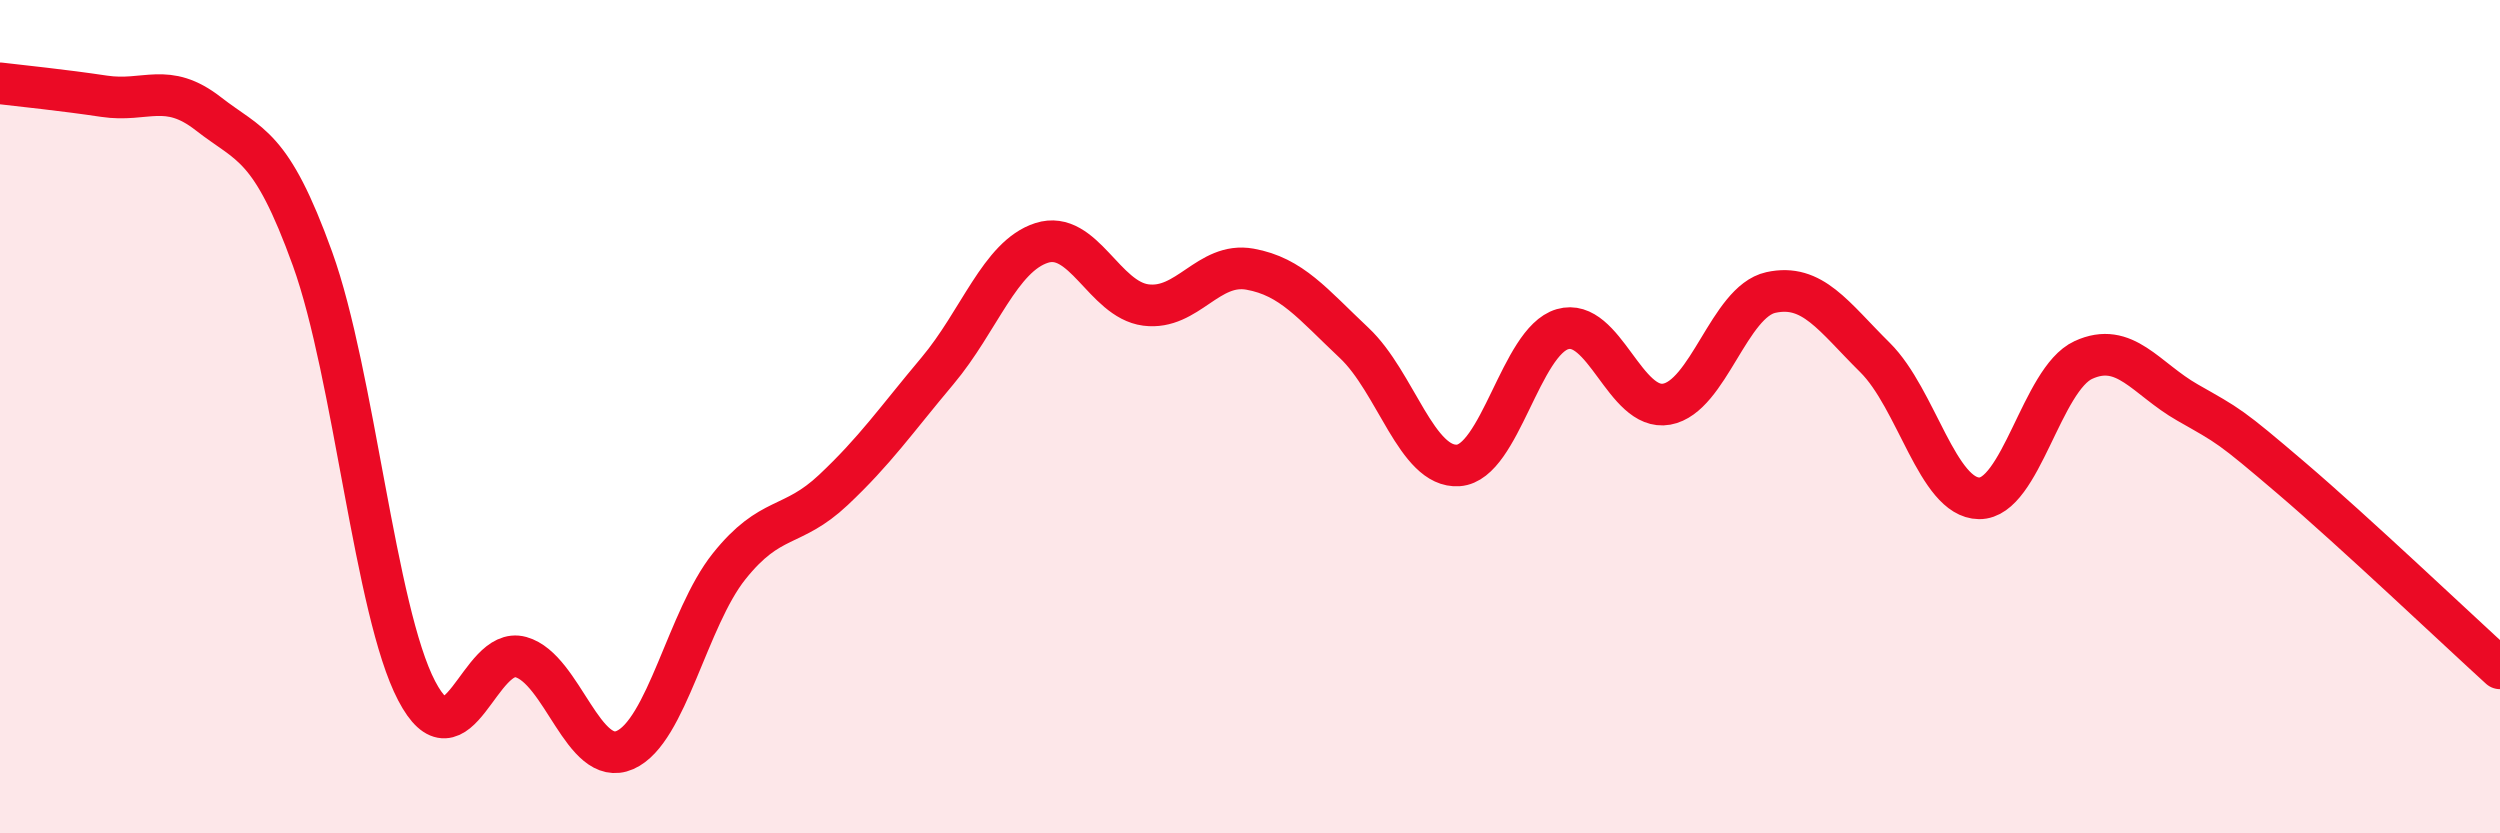
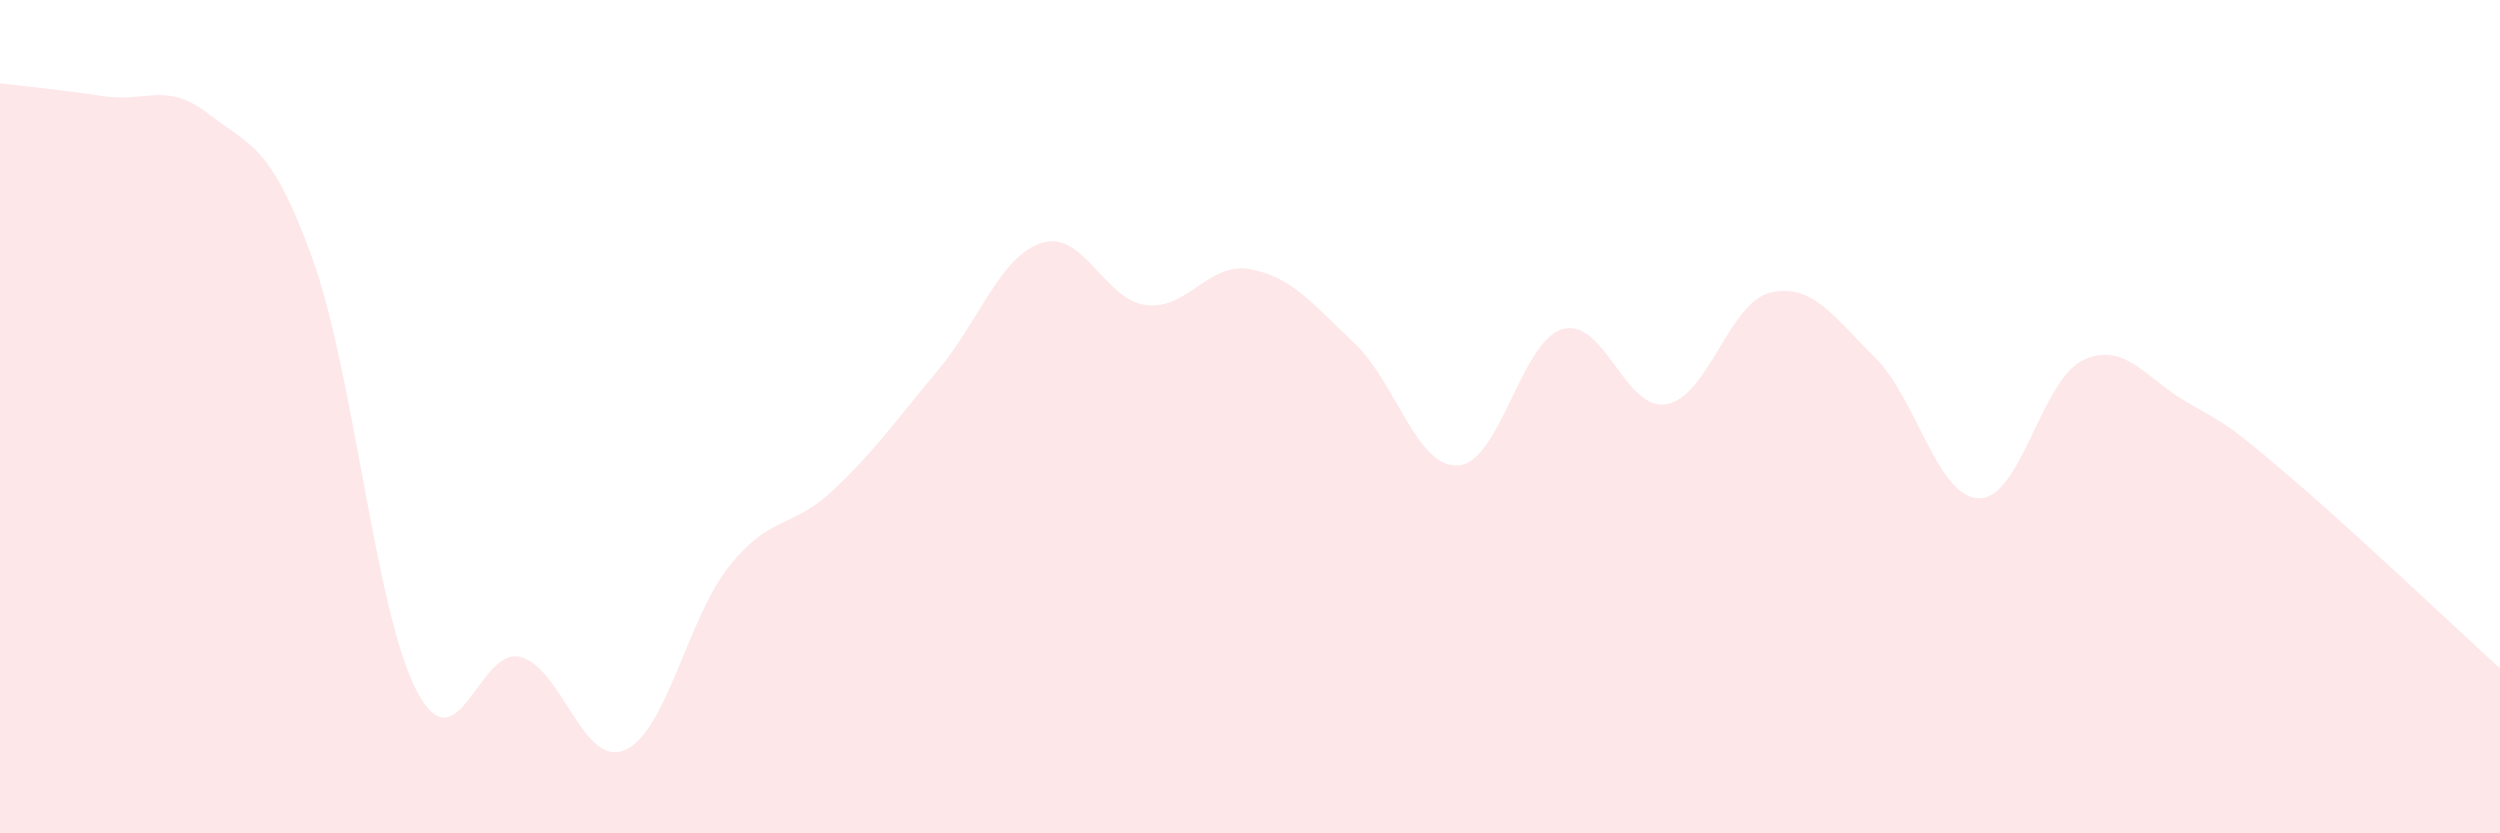
<svg xmlns="http://www.w3.org/2000/svg" width="60" height="20" viewBox="0 0 60 20">
  <path d="M 0,2 C 0.5,2.06 1.5,2.16 2.5,2.31 C 3.5,2.46 4,1.95 5,2.73 C 6,3.51 6.5,3.44 7.5,6.21 C 8.5,8.98 9,14.67 10,16.58 C 11,18.49 11.5,15.49 12.5,15.77 C 13.5,16.05 14,18.44 15,18 C 16,17.56 16.5,14.84 17.5,13.59 C 18.5,12.34 19,12.7 20,11.76 C 21,10.82 21.5,10.09 22.5,8.9 C 23.5,7.71 24,6.15 25,5.83 C 26,5.51 26.5,7.19 27.5,7.32 C 28.5,7.45 29,6.28 30,6.46 C 31,6.64 31.5,7.29 32.5,8.23 C 33.5,9.17 34,11.24 35,11.17 C 36,11.1 36.5,8.19 37.5,7.9 C 38.5,7.61 39,9.88 40,9.7 C 41,9.52 41.5,7.24 42.5,7.02 C 43.5,6.8 44,7.59 45,8.58 C 46,9.57 46.5,11.95 47.5,11.96 C 48.5,11.97 49,9.1 50,8.64 C 51,8.18 51.5,9.09 52.5,9.66 C 53.5,10.23 53.5,10.2 55,11.48 C 56.5,12.76 59,15.13 60,16.04L60 20L0 20Z" fill="#EB0A25" opacity="0.1" stroke-linecap="round" stroke-linejoin="round" />
-   <path d="M 0,2 C 0.5,2.06 1.5,2.16 2.5,2.31 C 3.5,2.46 4,1.95 5,2.73 C 6,3.51 6.5,3.44 7.5,6.21 C 8.5,8.98 9,14.67 10,16.58 C 11,18.49 11.5,15.49 12.5,15.77 C 13.5,16.05 14,18.44 15,18 C 16,17.56 16.5,14.84 17.5,13.59 C 18.5,12.34 19,12.7 20,11.76 C 21,10.82 21.5,10.09 22.5,8.9 C 23.5,7.71 24,6.15 25,5.83 C 26,5.51 26.5,7.19 27.5,7.32 C 28.5,7.45 29,6.28 30,6.46 C 31,6.64 31.5,7.29 32.5,8.23 C 33.5,9.17 34,11.24 35,11.17 C 36,11.1 36.5,8.19 37.5,7.9 C 38.5,7.61 39,9.88 40,9.7 C 41,9.52 41.5,7.24 42.5,7.02 C 43.5,6.8 44,7.59 45,8.58 C 46,9.57 46.5,11.95 47.5,11.96 C 48.5,11.97 49,9.1 50,8.64 C 51,8.18 51.5,9.09 52.5,9.66 C 53.5,10.23 53.5,10.2 55,11.48 C 56.5,12.76 59,15.13 60,16.04" stroke="#EB0A25" stroke-width="1" fill="none" stroke-linecap="round" stroke-linejoin="round" />
</svg>